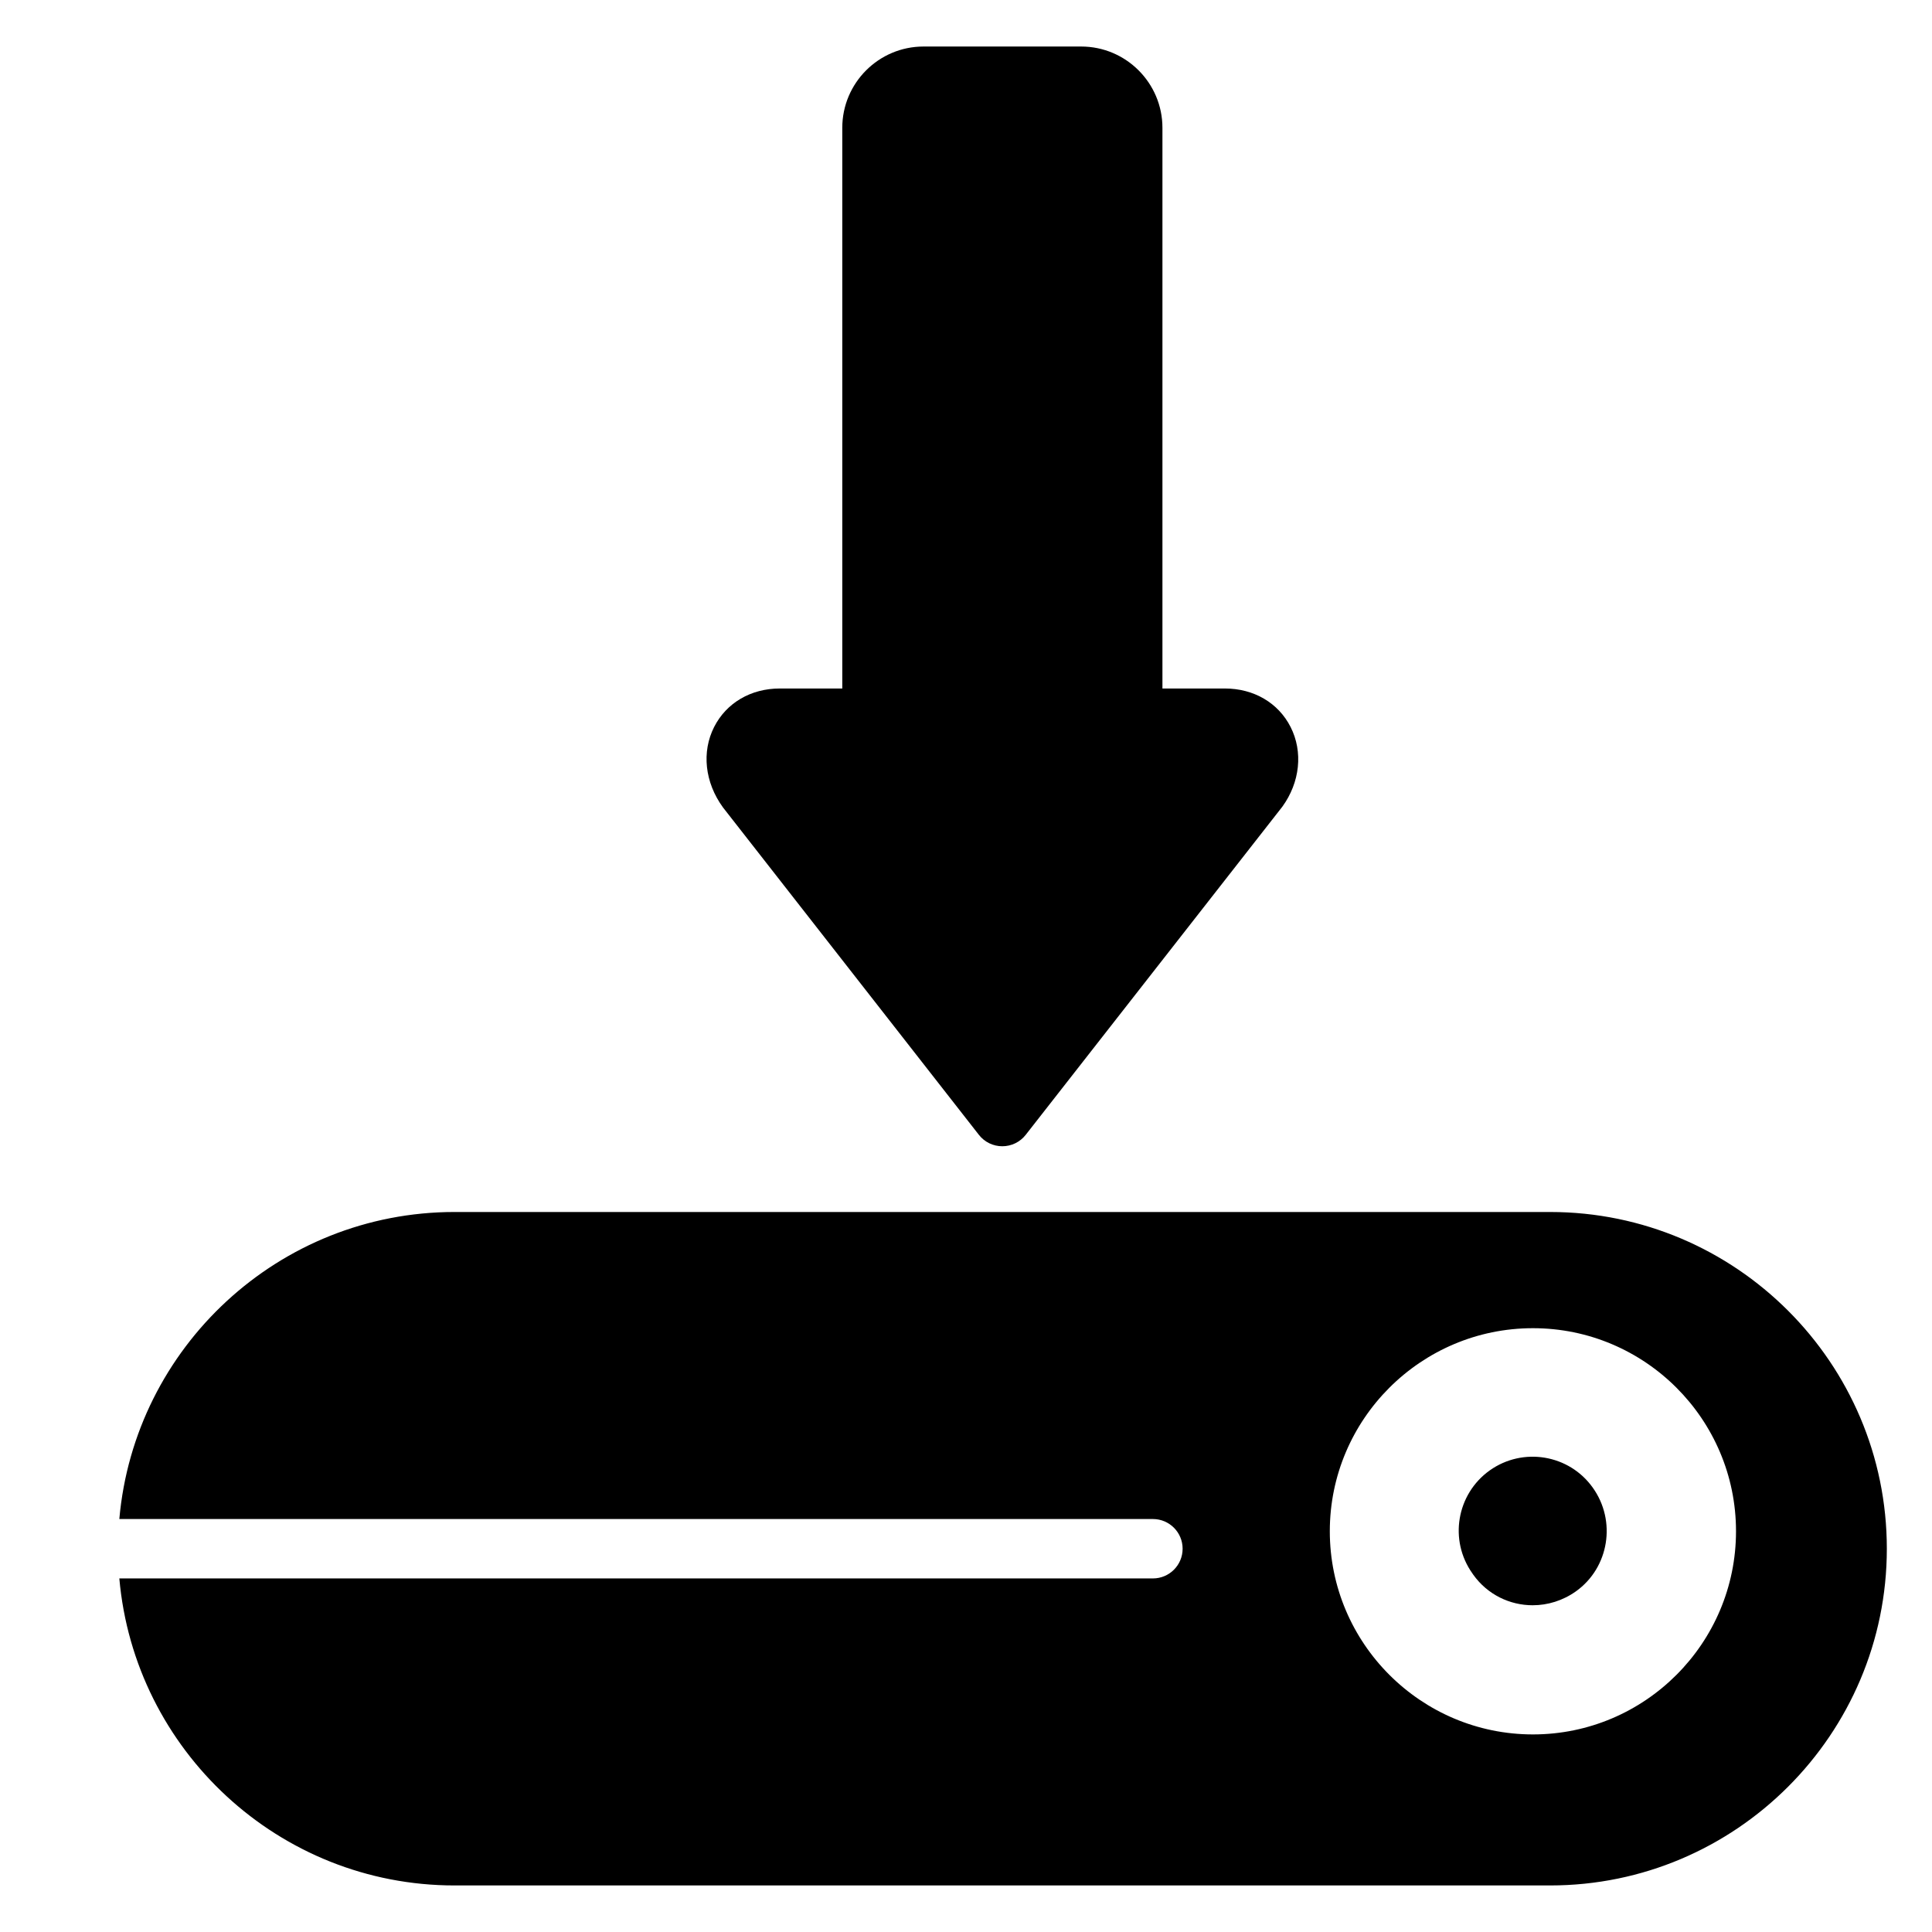
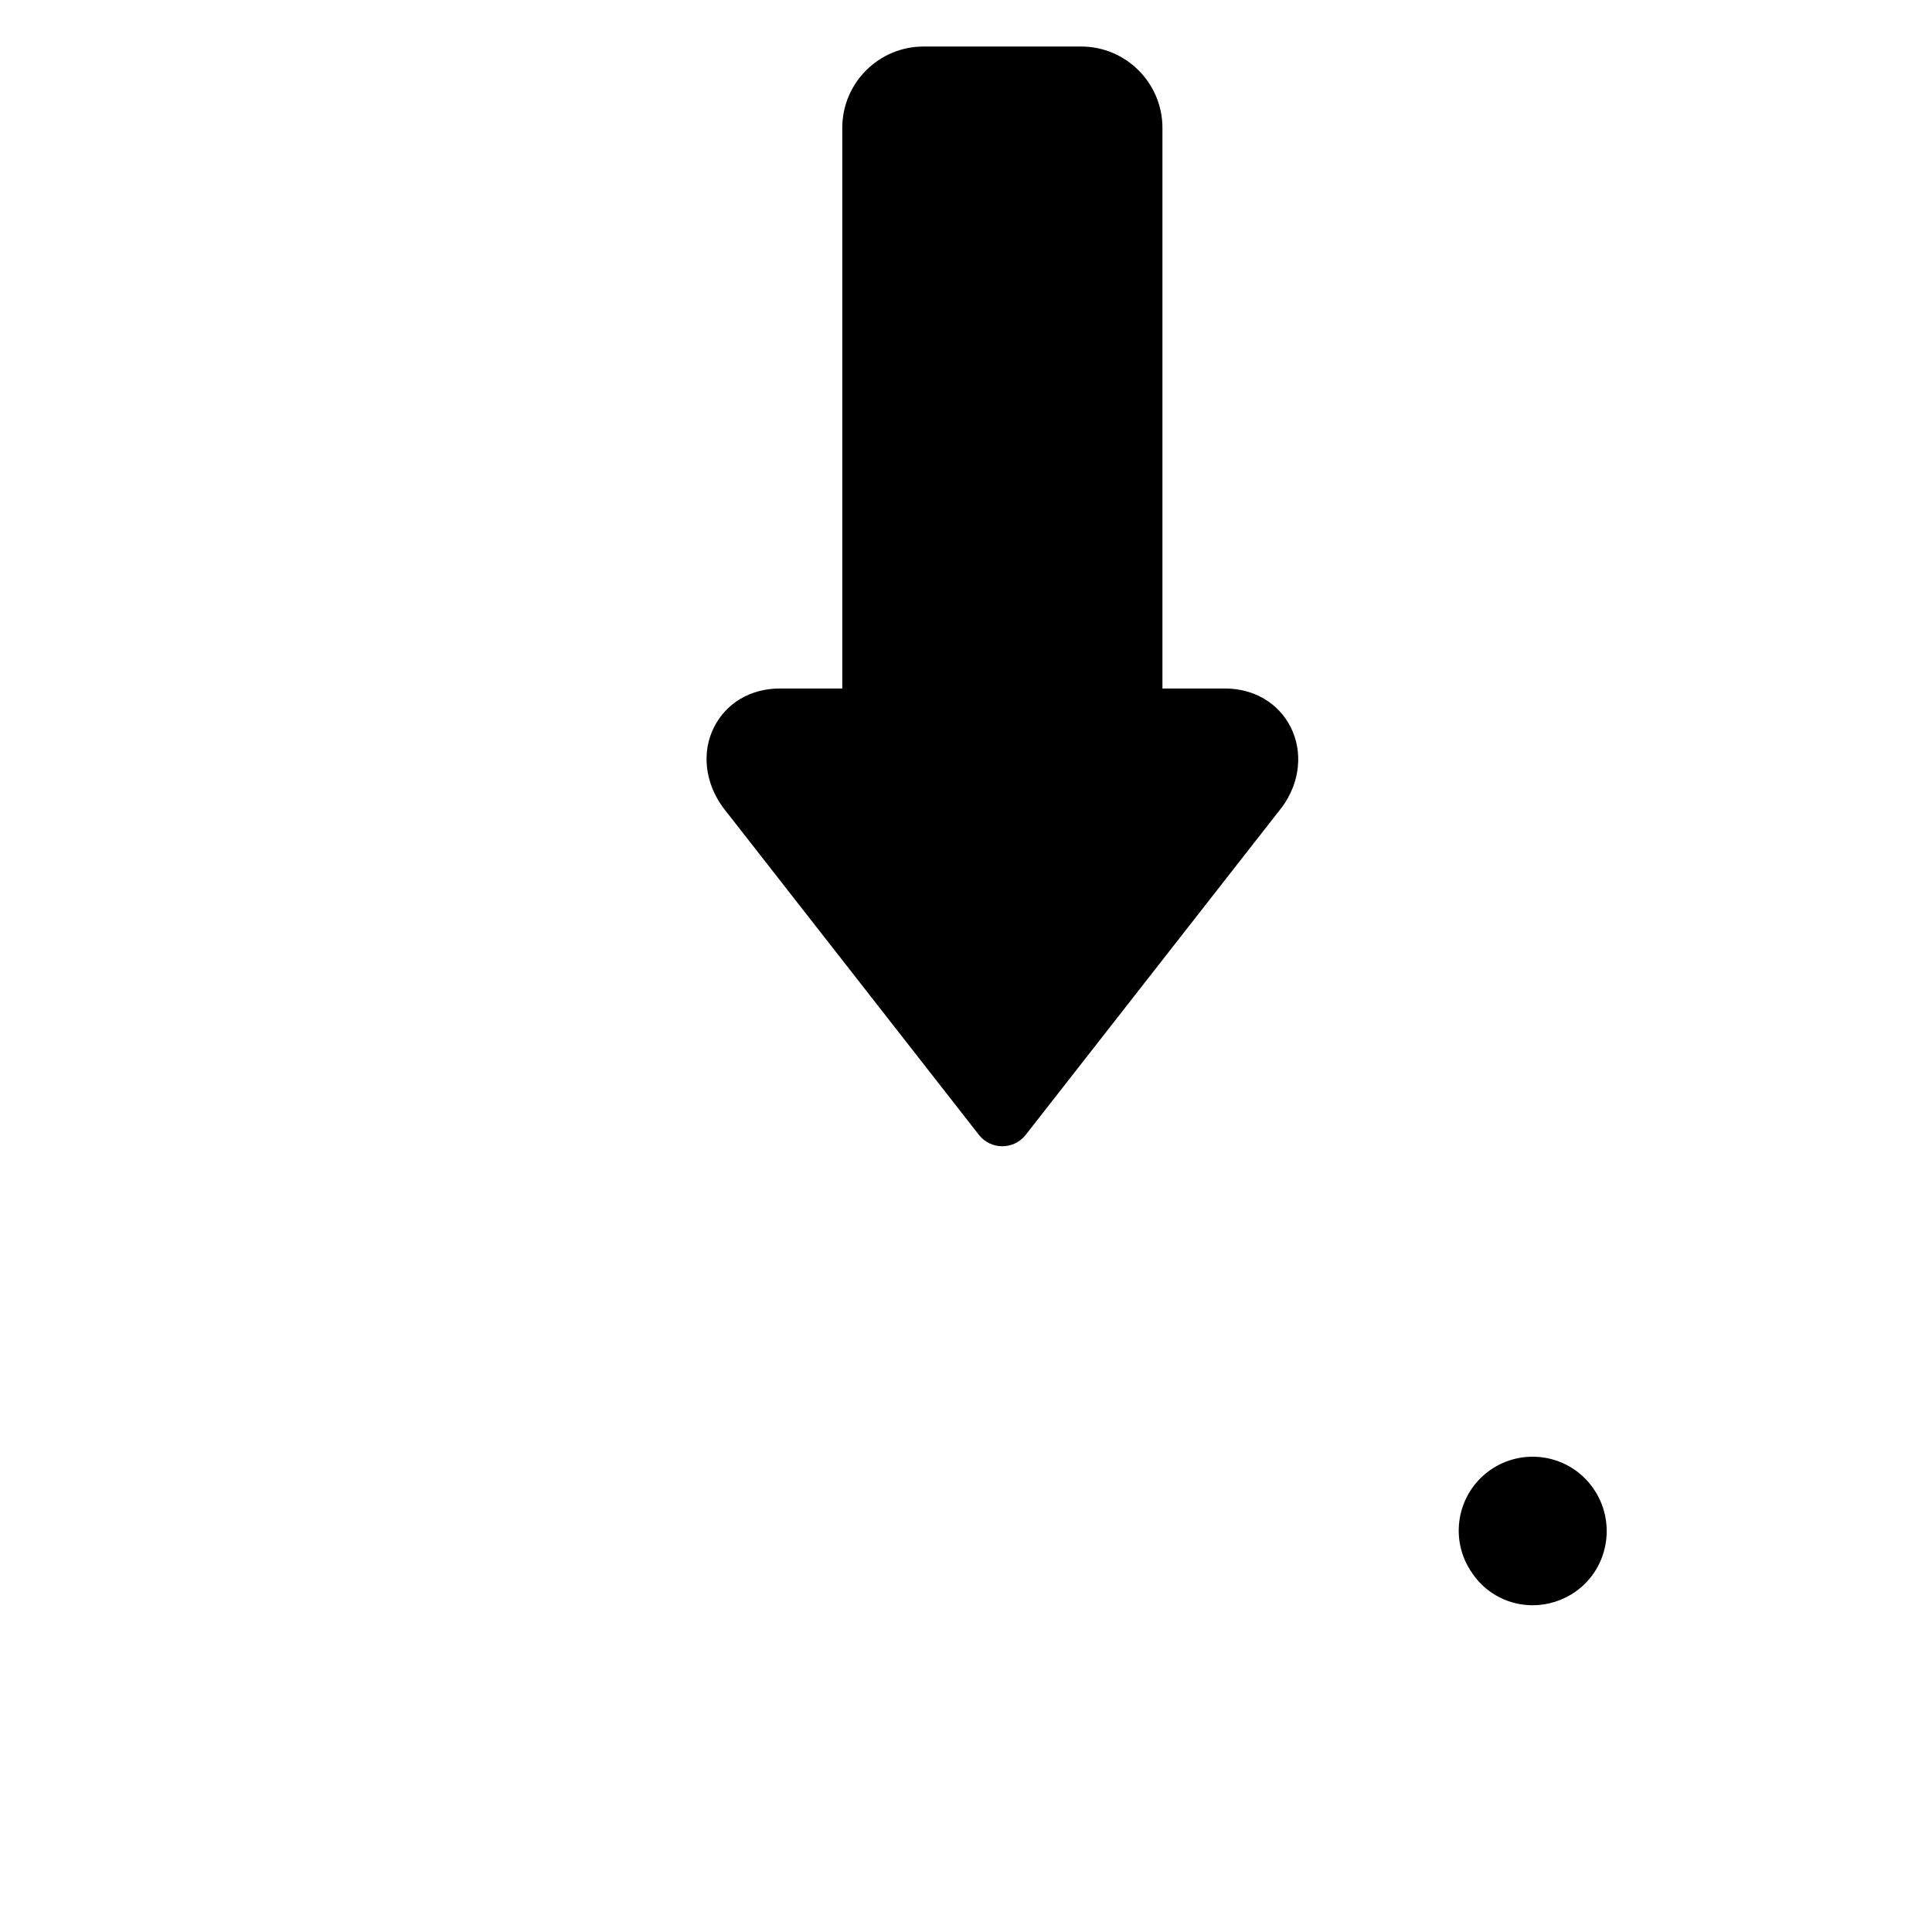
<svg xmlns="http://www.w3.org/2000/svg" fill="#000000" width="800px" height="800px" version="1.1" viewBox="144 144 512 512">
  <g>
    <path d="m486.01 336.64c-3.242-6.375-9.738-10.18-17.383-10.18h-16.57v-148.59c0-11.879-9.668-21.539-21.531-21.539h-41.781c-11.871 0-21.531 9.668-21.531 21.539v148.59h-16.578c-7.637 0-14.129 3.801-17.375 10.18-3.352 6.582-2.512 14.688 2.356 21.363l67.801 86.742c1.488 1.914 3.777 3.023 6.203 3.023 2.426 0 4.715-1.117 6.203-3.023l68-86.953c4.699-6.461 5.543-14.566 2.188-21.148z" />
-     <path d="m554.8 465.19h-290.34c-46.547 0-84.828 35.84-88.836 81.367h273.91c4.352 0 7.871 3.527 7.871 7.871s-3.519 7.871-7.871 7.871h-273.91c4.008 45.523 42.289 81.363 88.836 81.363h290.34c49.199 0 89.23-40.027 89.23-89.238 0-49.207-40.027-89.234-89.23-89.234zm-4.551 138.45c-29.684 0-53.836-24.152-53.836-53.844 0-29.676 24.152-53.812 53.836-53.812 29.676 0 53.812 24.137 53.812 53.812 0.004 29.691-24.141 53.844-53.812 53.844z" />
    <path d="m550.18 569.41c-6.047 0-11.973-2.801-15.77-8.125l-0.18-0.27c-6.297-8.801-4.25-21.035 4.551-27.332 8.801-6.266 21.051-4.25 27.324 4.566 6.297 8.801 4.344 21.168-4.457 27.465-3.484 2.481-7.508 3.695-11.469 3.695z" />
  </g>
</svg>